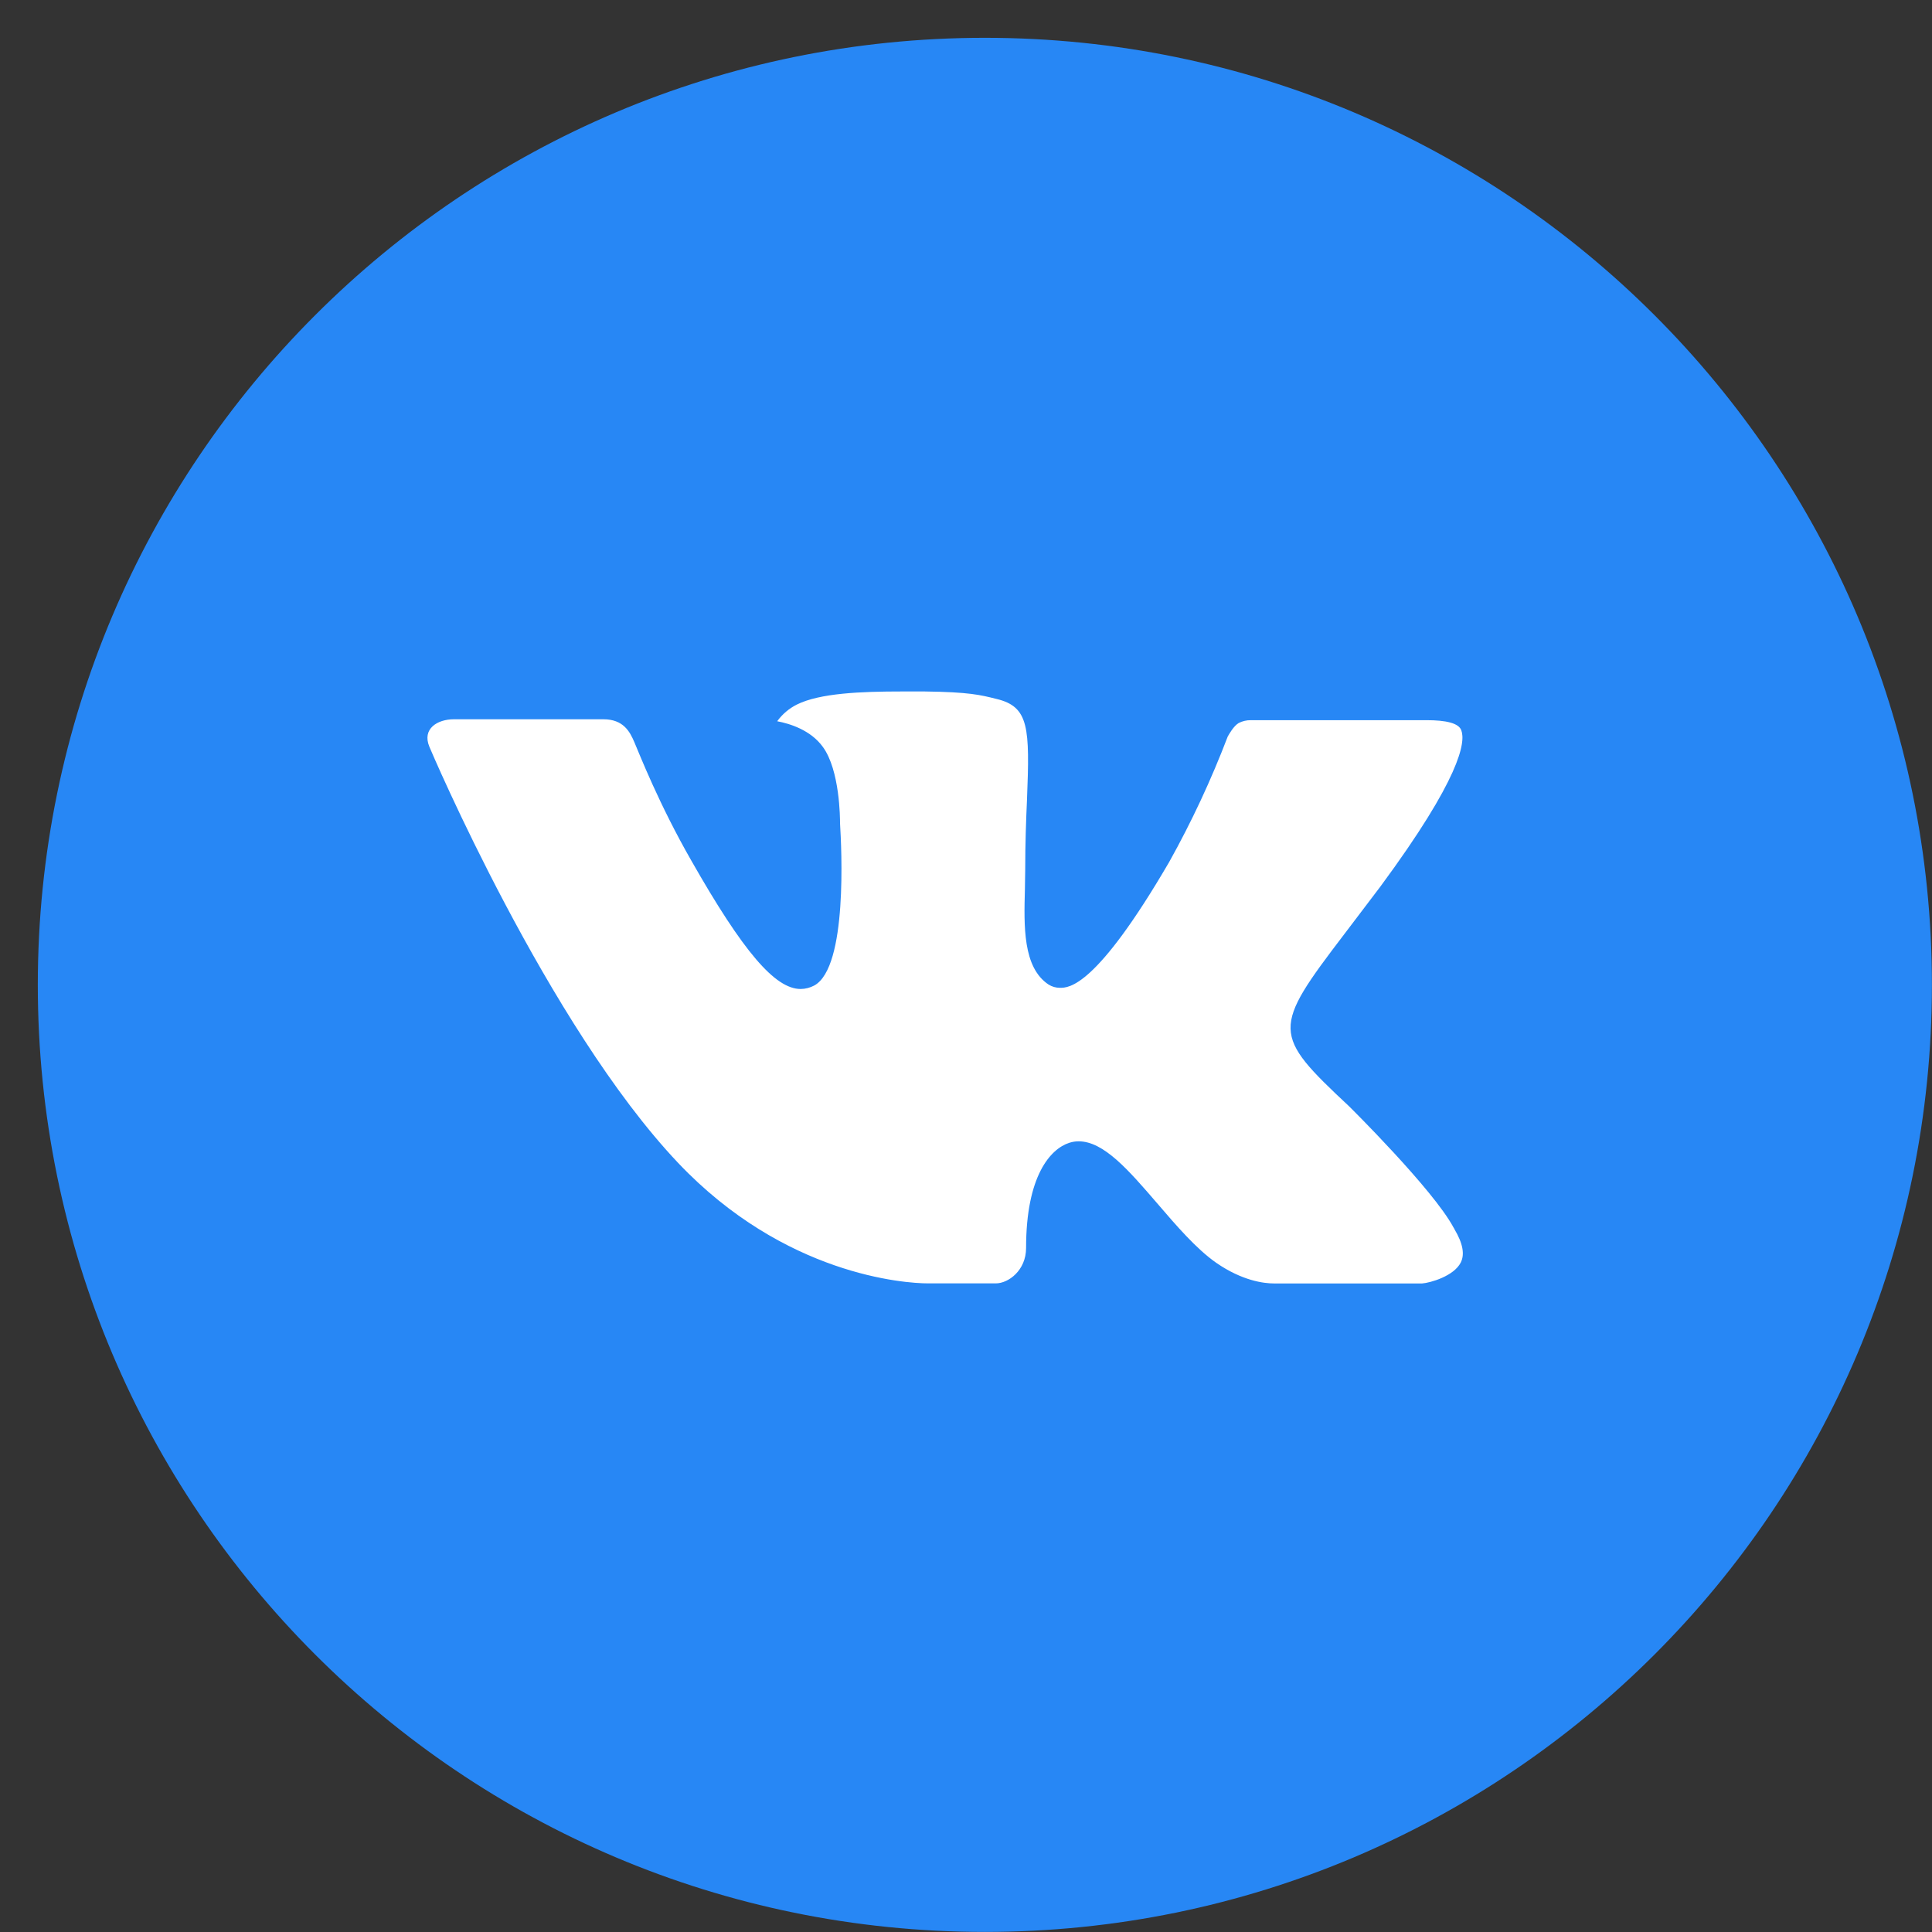
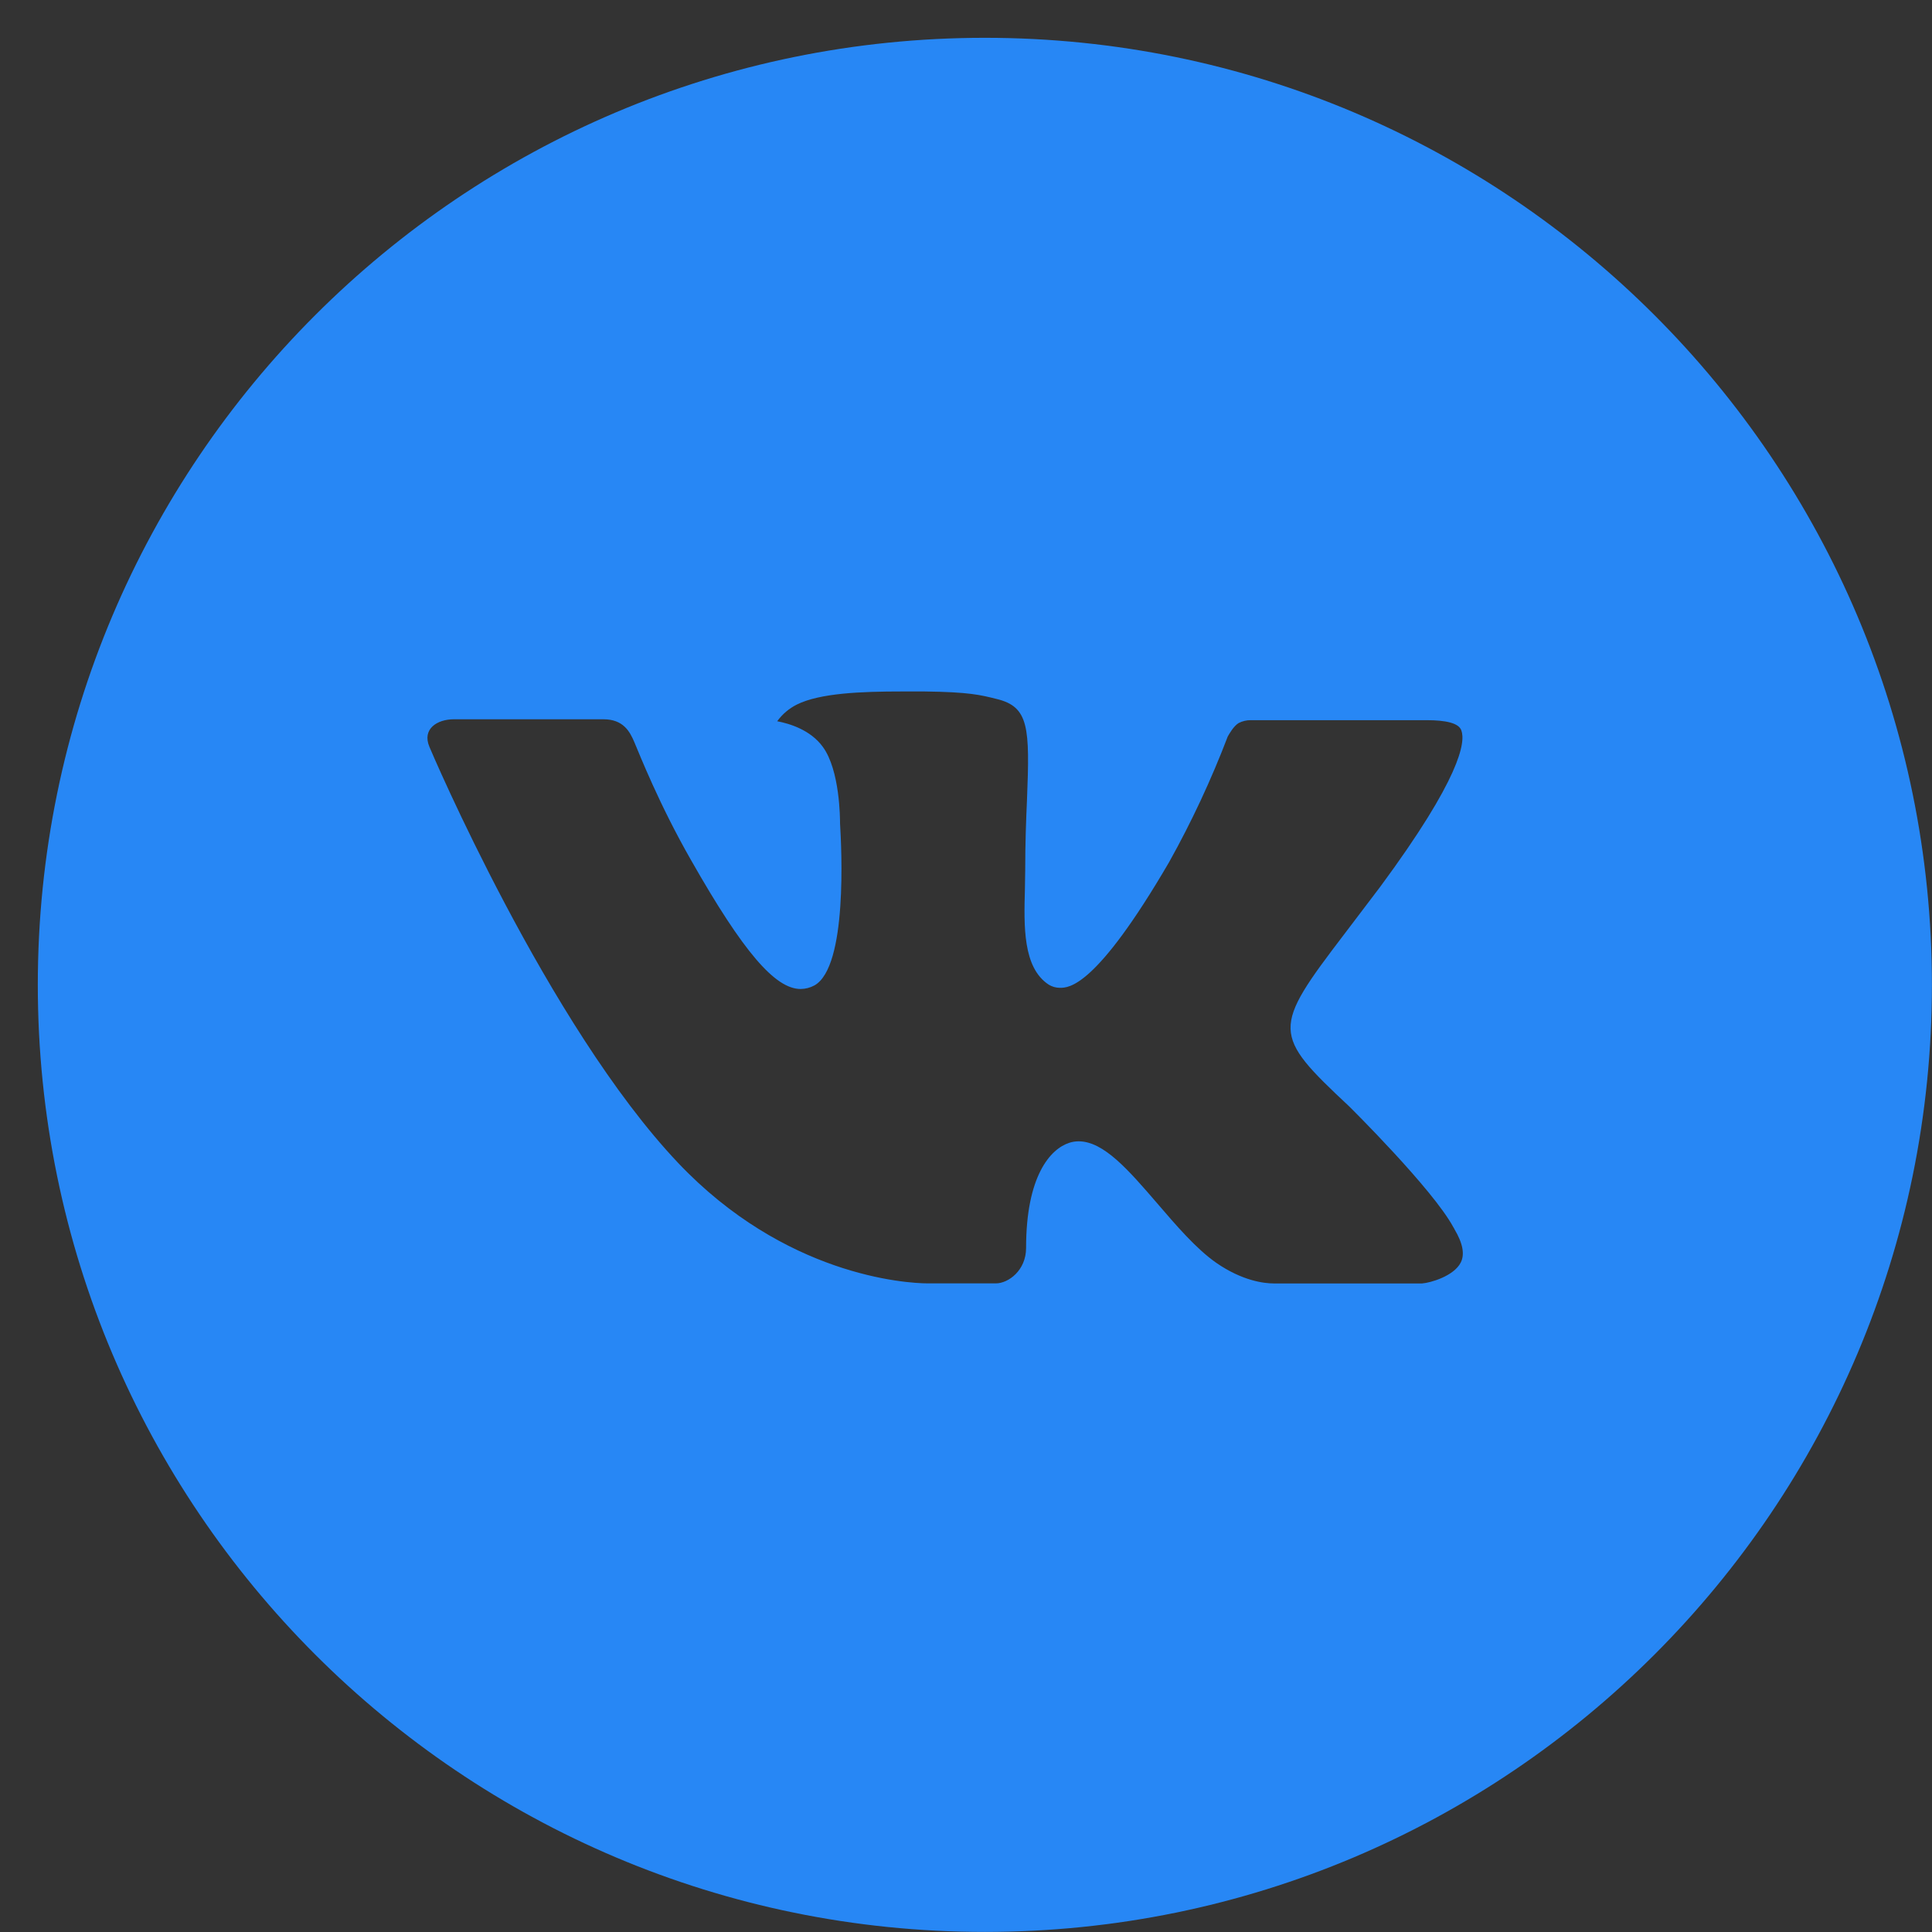
<svg xmlns="http://www.w3.org/2000/svg" width="51" height="51" viewBox="0 0 51 51" fill="none">
  <rect x="0" y="0" width="51" height="51" fill="#333333" stroke="none" />
-   <rect width="33" height="26" transform="translate(10 12)" fill="white" />
-   <path d="M25.998 0.998C12.19 0.998 0.998 12.19 0.998 25.998C0.998 39.805 12.19 50.998 25.998 50.998C39.805 50.998 50.998 39.805 50.998 25.998C50.998 12.19 39.805 0.998 25.998 0.998ZM35.612 29.203C35.612 29.203 37.823 31.386 38.367 32.399C38.383 32.42 38.391 32.44 38.396 32.451C38.617 32.823 38.669 33.112 38.56 33.328C38.378 33.688 37.753 33.865 37.539 33.88H33.633C33.362 33.88 32.794 33.81 32.107 33.336C31.578 32.966 31.058 32.36 30.55 31.768C29.792 30.888 29.136 30.128 28.474 30.128C28.39 30.128 28.307 30.141 28.227 30.167C27.727 30.328 27.086 31.042 27.086 32.943C27.086 33.537 26.617 33.878 26.287 33.878H24.498C23.888 33.878 20.714 33.664 17.901 30.698C14.459 27.065 11.36 19.779 11.334 19.711C11.138 19.24 11.542 18.987 11.982 18.987H15.927C16.453 18.987 16.625 19.308 16.745 19.591C16.886 19.922 17.401 21.237 18.248 22.716C19.62 25.128 20.461 26.107 21.136 26.107C21.262 26.106 21.386 26.073 21.498 26.013C22.378 25.524 22.214 22.386 22.175 21.735C22.175 21.612 22.172 20.331 21.721 19.716C21.399 19.271 20.849 19.102 20.516 19.039C20.651 18.853 20.828 18.702 21.034 18.599C21.638 18.297 22.727 18.253 23.808 18.253H24.409C25.581 18.268 25.883 18.344 26.308 18.451C27.167 18.657 27.185 19.211 27.11 21.11C27.086 21.649 27.063 22.258 27.063 22.977C27.063 23.133 27.055 23.3 27.055 23.477C27.029 24.443 26.998 25.539 27.68 25.99C27.769 26.046 27.872 26.075 27.977 26.076C28.214 26.076 28.927 26.076 30.86 22.761C31.456 21.694 31.973 20.585 32.409 19.443C32.448 19.375 32.563 19.167 32.698 19.086C32.798 19.035 32.909 19.009 33.021 19.011H37.659C38.164 19.011 38.511 19.086 38.576 19.282C38.69 19.591 38.555 20.537 36.438 23.404L35.492 24.651C33.573 27.167 33.573 27.295 35.612 29.203Z" fill="#2787F5" />
+   <path d="M25.998 0.998C12.19 0.998 0.998 12.19 0.998 25.998C0.998 39.805 12.19 50.998 25.998 50.998C39.805 50.998 50.998 39.805 50.998 25.998C50.998 12.19 39.805 0.998 25.998 0.998ZM35.612 29.203C35.612 29.203 37.823 31.386 38.367 32.399C38.383 32.42 38.391 32.44 38.396 32.451C38.617 32.823 38.669 33.112 38.56 33.328C38.378 33.688 37.753 33.865 37.539 33.88H33.633C33.362 33.88 32.794 33.81 32.107 33.336C31.578 32.966 31.058 32.36 30.55 31.768C29.792 30.888 29.136 30.128 28.474 30.128C28.39 30.128 28.307 30.141 28.227 30.167C27.727 30.328 27.086 31.042 27.086 32.943C27.086 33.537 26.617 33.878 26.287 33.878H24.498C23.888 33.878 20.714 33.664 17.901 30.698C14.459 27.065 11.36 19.779 11.334 19.711C11.138 19.24 11.542 18.987 11.982 18.987H15.927C16.453 18.987 16.625 19.308 16.745 19.591C16.886 19.922 17.401 21.237 18.248 22.716C19.62 25.128 20.461 26.107 21.136 26.107C21.262 26.106 21.386 26.073 21.498 26.013C22.378 25.524 22.214 22.386 22.175 21.735C22.175 21.612 22.172 20.331 21.721 19.716C21.399 19.271 20.849 19.102 20.516 19.039C20.651 18.853 20.828 18.702 21.034 18.599C21.638 18.297 22.727 18.253 23.808 18.253H24.409C25.581 18.268 25.883 18.344 26.308 18.451C27.167 18.657 27.185 19.211 27.11 21.11C27.086 21.649 27.063 22.258 27.063 22.977C27.063 23.133 27.055 23.3 27.055 23.477C27.029 24.443 26.998 25.539 27.68 25.99C27.769 26.046 27.872 26.075 27.977 26.076C28.214 26.076 28.927 26.076 30.86 22.761C31.456 21.694 31.973 20.585 32.409 19.443C32.448 19.375 32.563 19.167 32.698 19.086C32.798 19.035 32.909 19.009 33.021 19.011H37.659C38.164 19.011 38.511 19.086 38.576 19.282C38.69 19.591 38.555 20.537 36.438 23.404L35.492 24.651C33.573 27.167 33.573 27.295 35.612 29.203" fill="#2787F5" />
</svg>